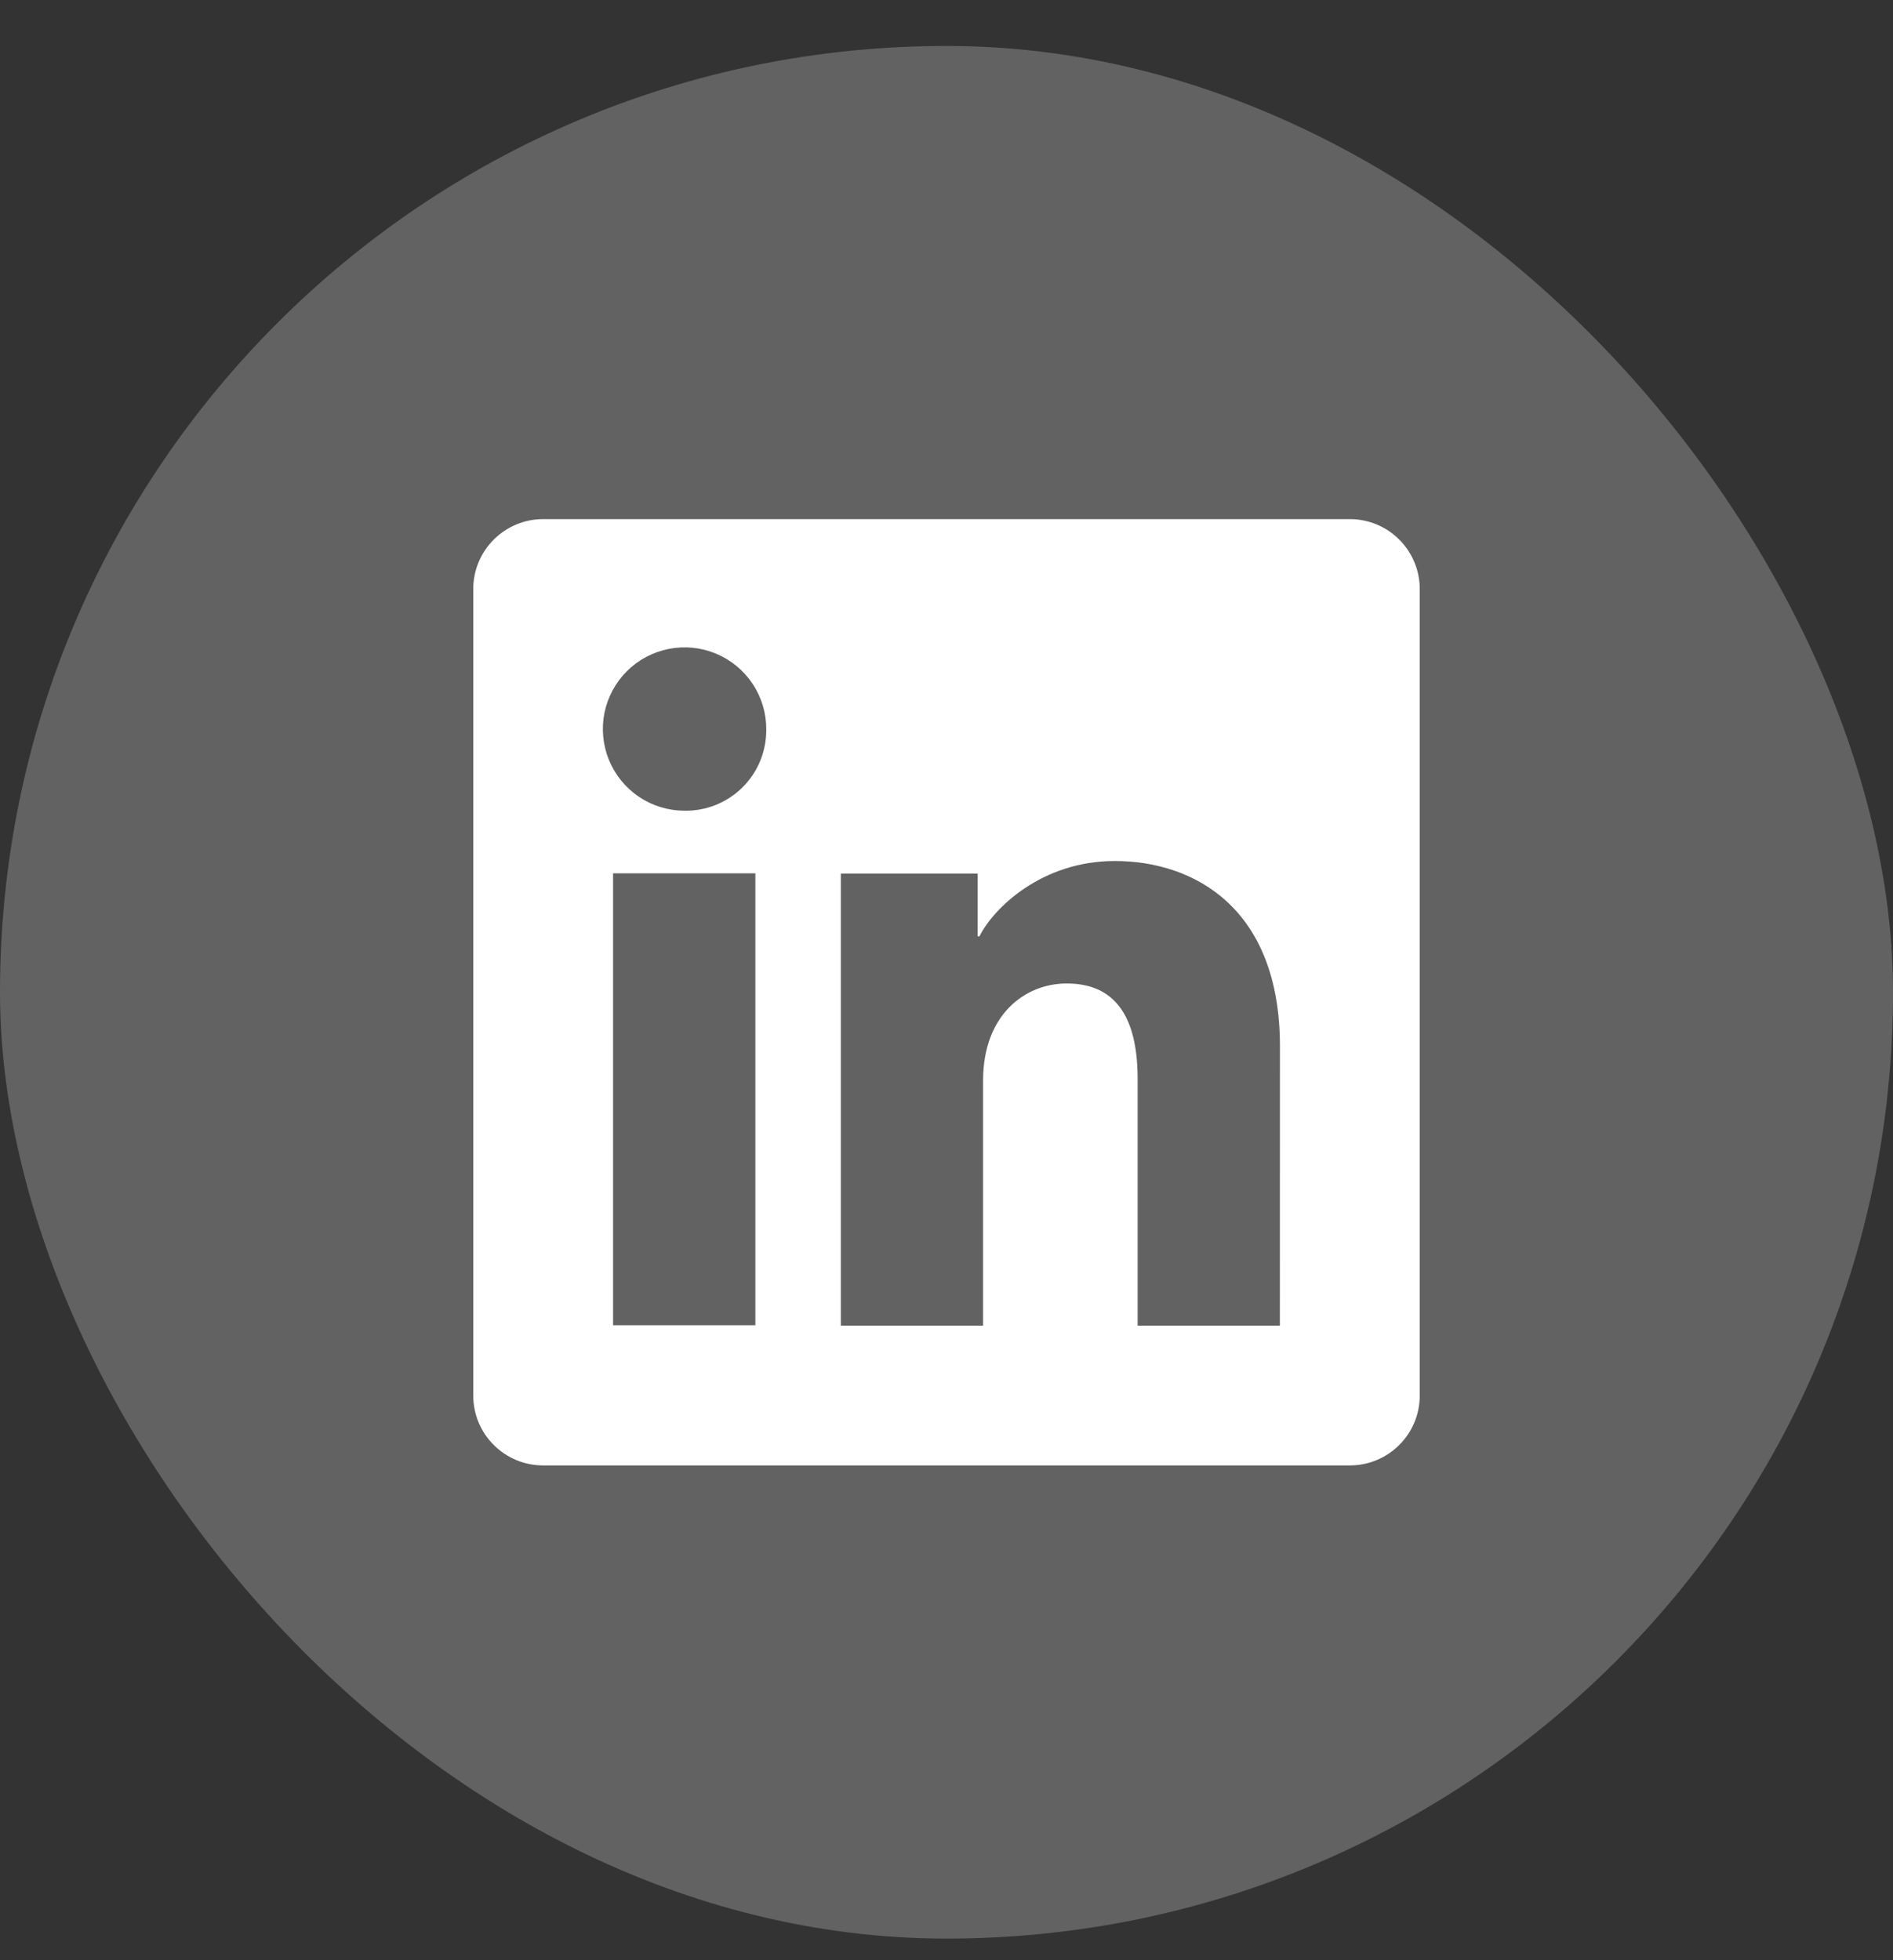
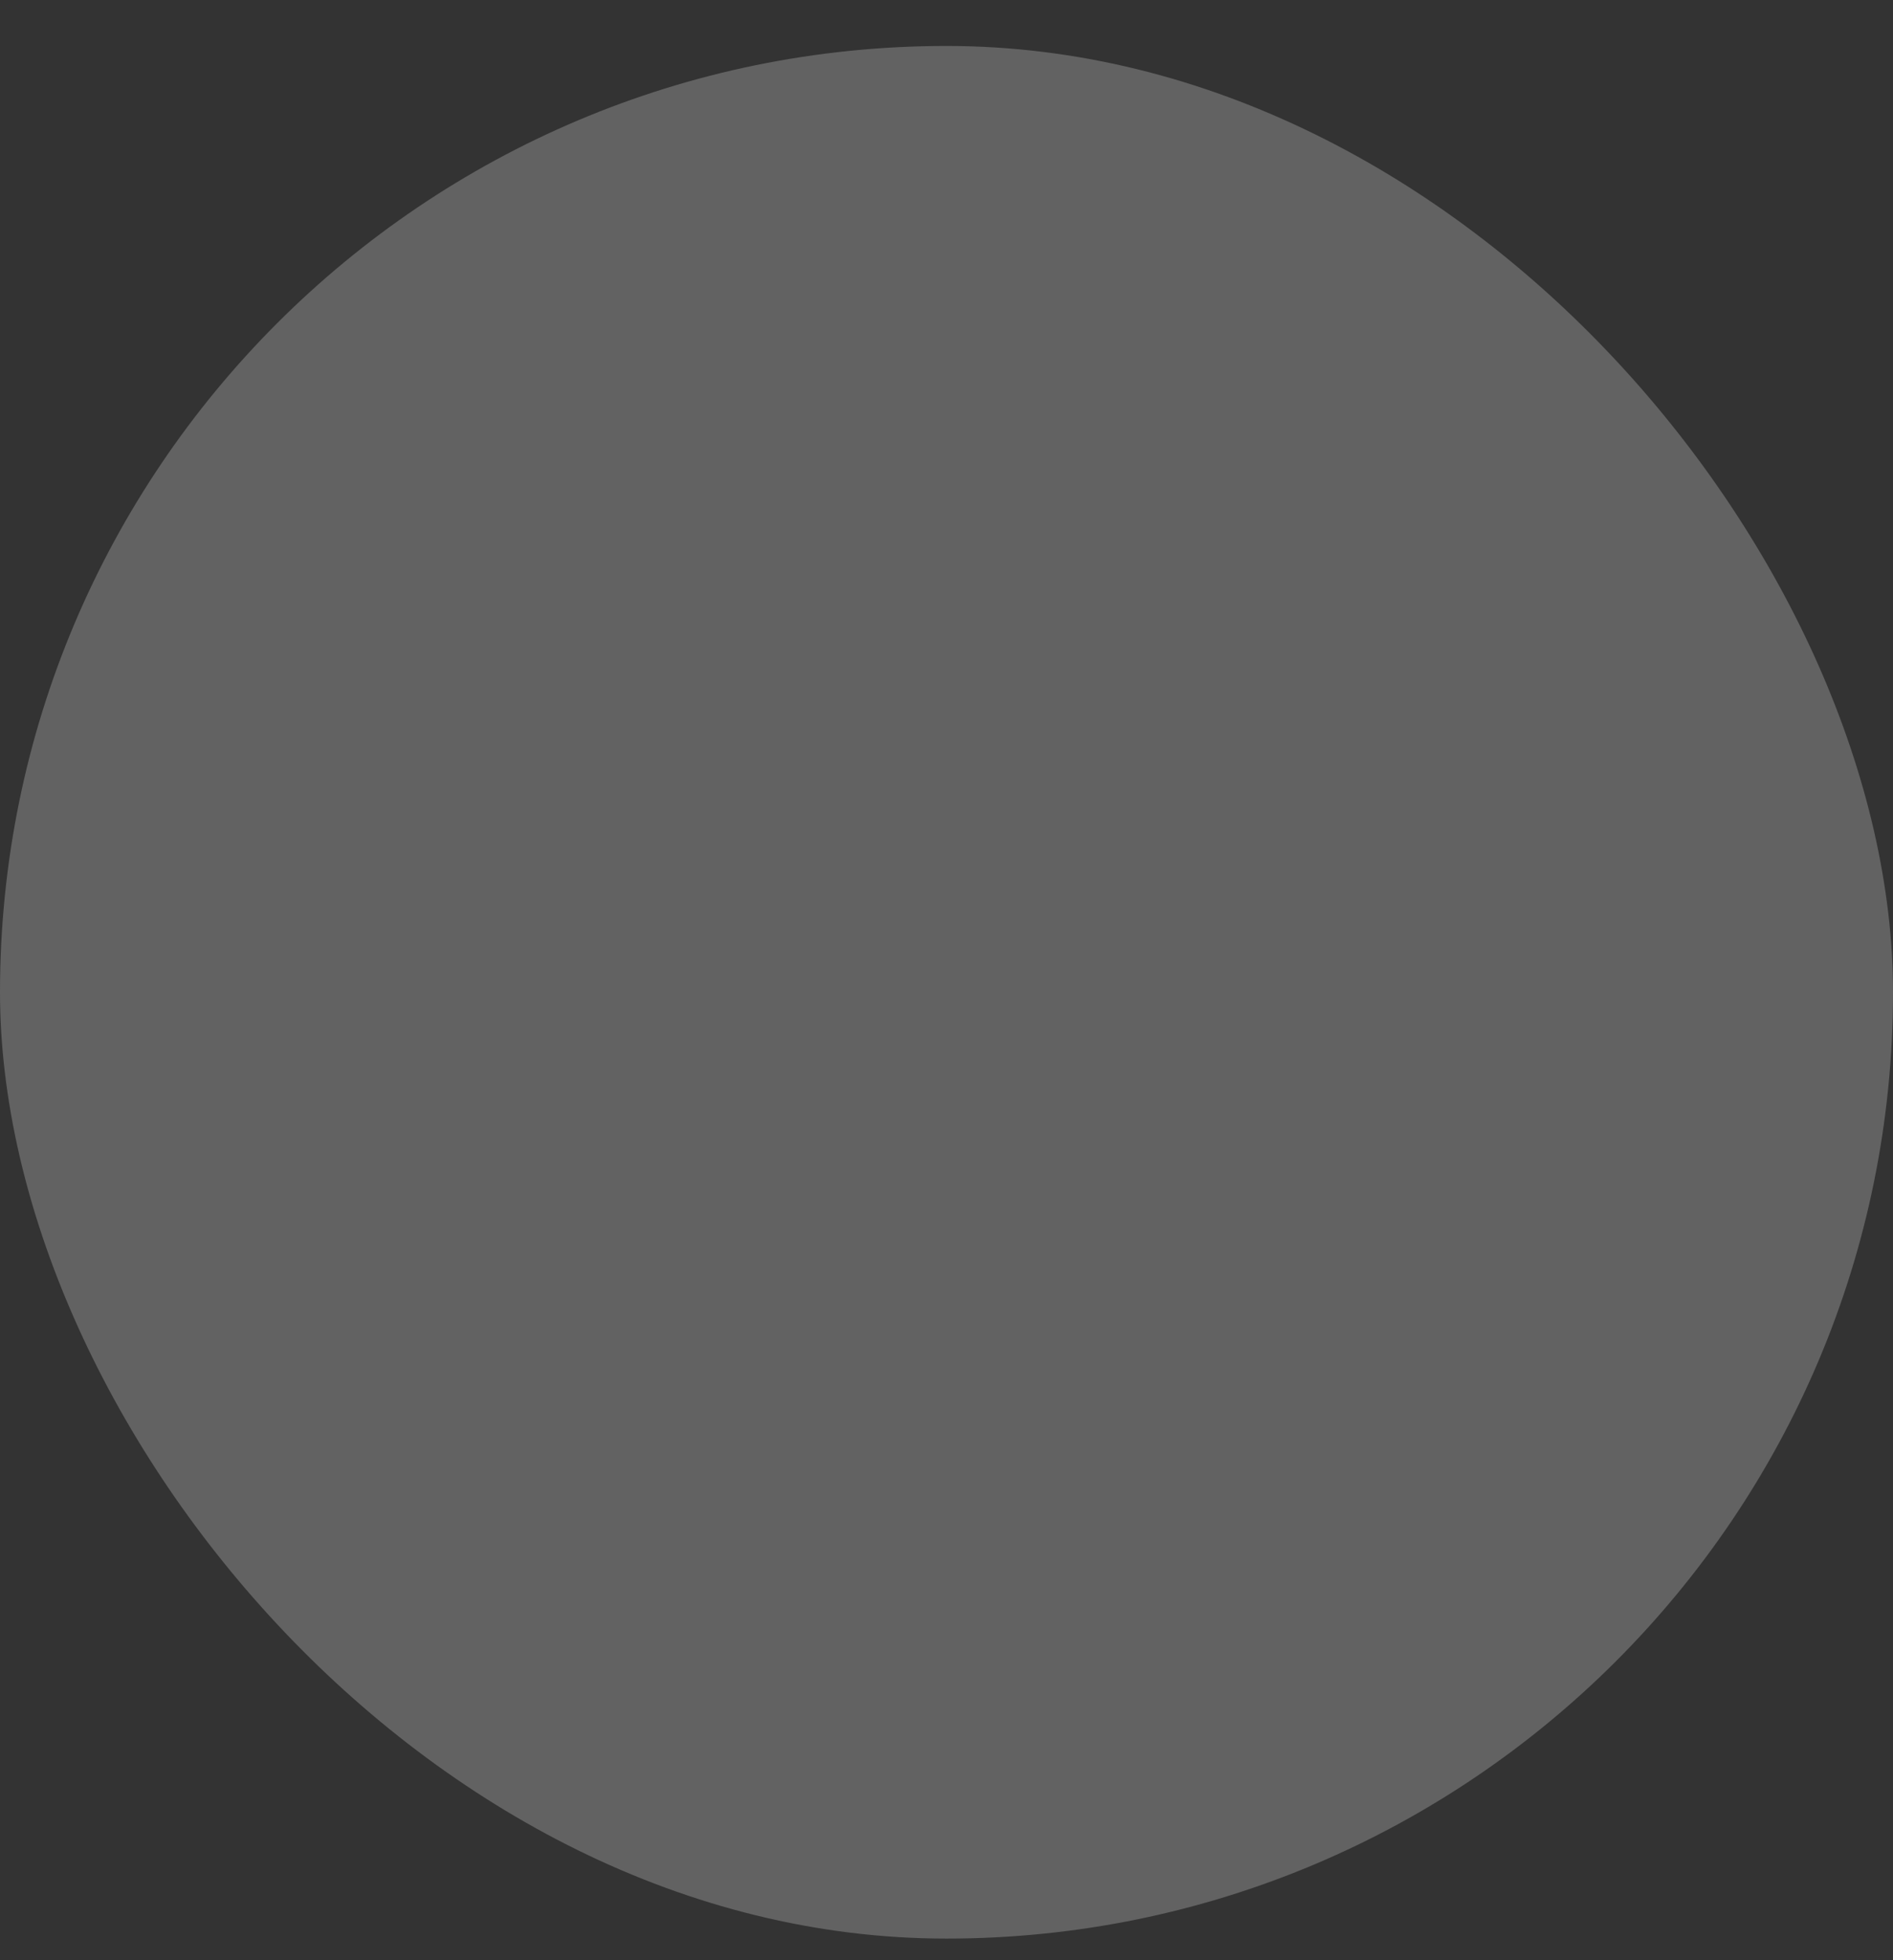
<svg xmlns="http://www.w3.org/2000/svg" width="28" height="29" viewBox="0 0 28 29" fill="none">
  <rect x="0" y="0" width="28" height="29" fill="#333333" stroke="none" />
  <rect y="0.68" width="28" height="28" rx="14" fill="#626262" />
  <g clip-path="url(#clip0_13_13886)">
-     <path d="M19.966 7.68H8.033C7.759 7.68 7.497 7.789 7.303 7.983C7.109 8.177 7 8.439 7 8.714V20.647C7 20.921 7.109 21.184 7.303 21.377C7.497 21.571 7.759 21.68 8.033 21.68H19.966C20.241 21.68 20.503 21.571 20.697 21.377C20.891 21.184 21 20.921 21 20.647V8.714C21 8.439 20.891 8.177 20.697 7.983C20.503 7.789 20.241 7.68 19.966 7.68ZM11.173 19.606H9.068V12.92H11.173V19.606ZM10.119 11.994C9.88 11.992 9.647 11.921 9.449 11.787C9.251 11.653 9.098 11.464 9.007 11.243C8.917 11.022 8.894 10.779 8.941 10.545C8.989 10.311 9.105 10.096 9.274 9.928C9.443 9.76 9.659 9.646 9.893 9.6C10.127 9.554 10.37 9.578 10.59 9.67C10.811 9.762 10.999 9.917 11.131 10.115C11.264 10.314 11.334 10.548 11.334 10.786C11.336 10.946 11.306 11.105 11.246 11.253C11.186 11.401 11.096 11.535 10.983 11.648C10.869 11.761 10.734 11.849 10.586 11.909C10.438 11.968 10.279 11.997 10.119 11.994ZM18.931 19.612H16.827V15.96C16.827 14.882 16.369 14.55 15.778 14.55C15.154 14.55 14.541 15.02 14.541 15.987V19.612H12.437V12.925H14.461V13.852H14.488C14.691 13.441 15.403 12.738 16.489 12.738C17.663 12.738 18.932 13.435 18.932 15.476L18.931 19.612Z" fill="white" />
-   </g>
+     </g>
  <defs>
    <clipPath id="clip0_13_13886">
-       <rect width="14" height="14" fill="white" transform="translate(7 7.68)" />
-     </clipPath>
+       </clipPath>
  </defs>
</svg>